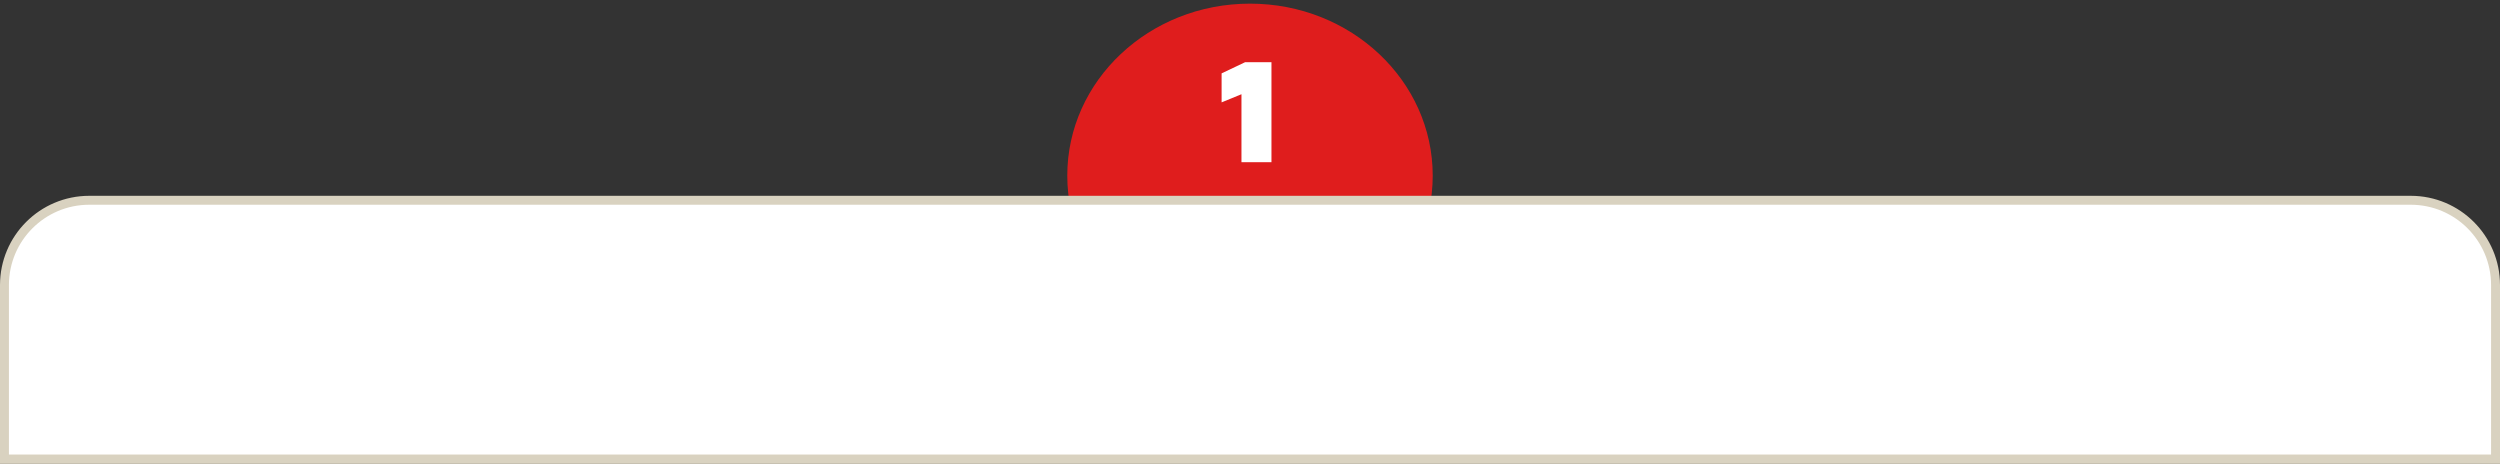
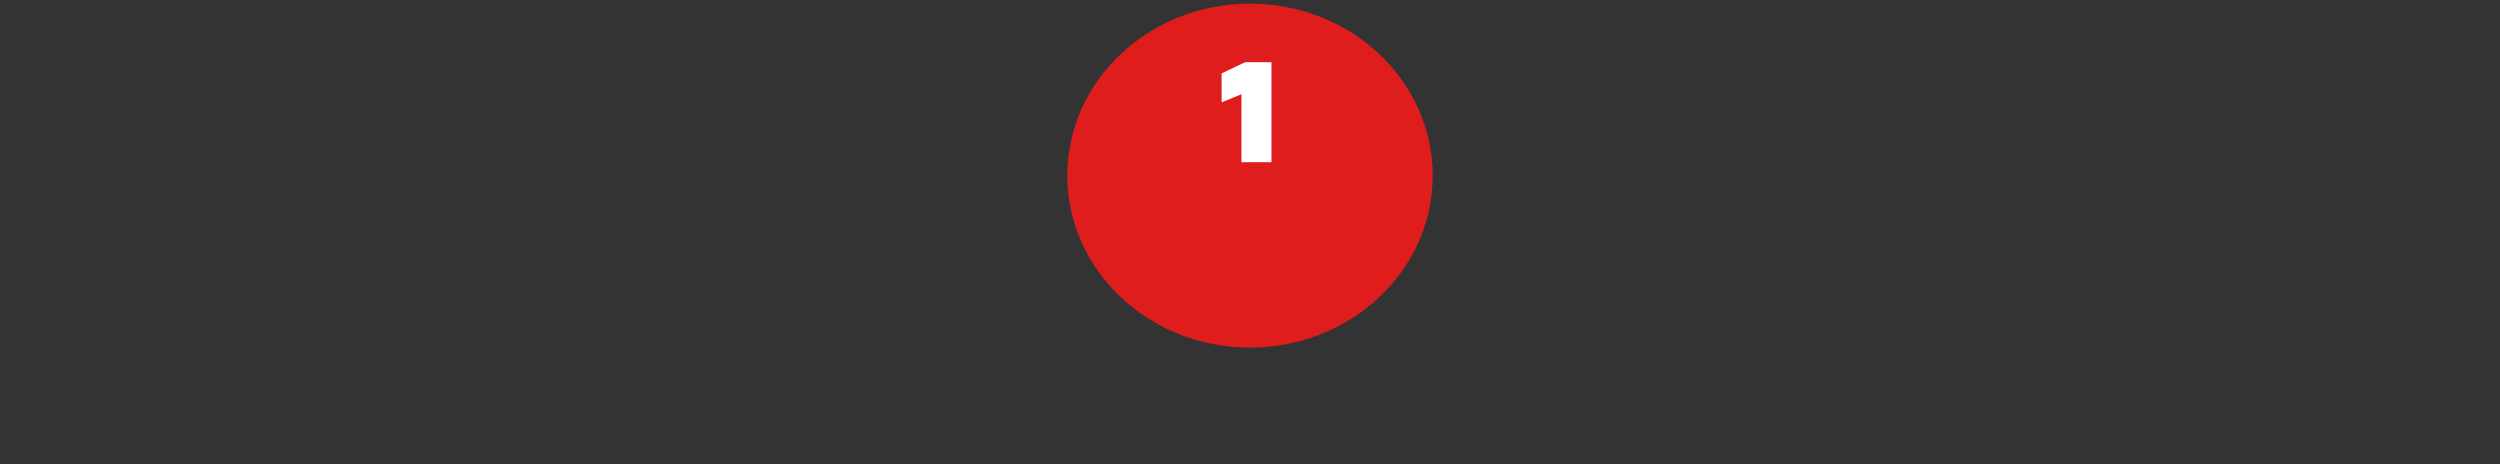
<svg xmlns="http://www.w3.org/2000/svg" width="560" height="104" viewBox="0 0 560 104" fill="none">
  <rect x="0" y="0" width="560" height="104" fill="#333333" stroke="none" />
  <ellipse cx="280" cy="39.339" rx="40.929" ry="38.522" fill="#DF1D1D" />
  <path d="M284.808 36.339H278.088V21.107L273.64 22.931V16.435L278.888 13.939H284.808V36.339Z" fill="white" />
-   <path d="M1 63.861C1 53.367 9.507 44.861 20 44.861H540C550.493 44.861 559 53.367 559 63.861V102.861H1V63.861Z" fill="white" stroke="#D9D2C0" stroke-width="2" />
-   <rect y="101.861" width="560" height="2" fill="#D9D2C0" />
</svg>